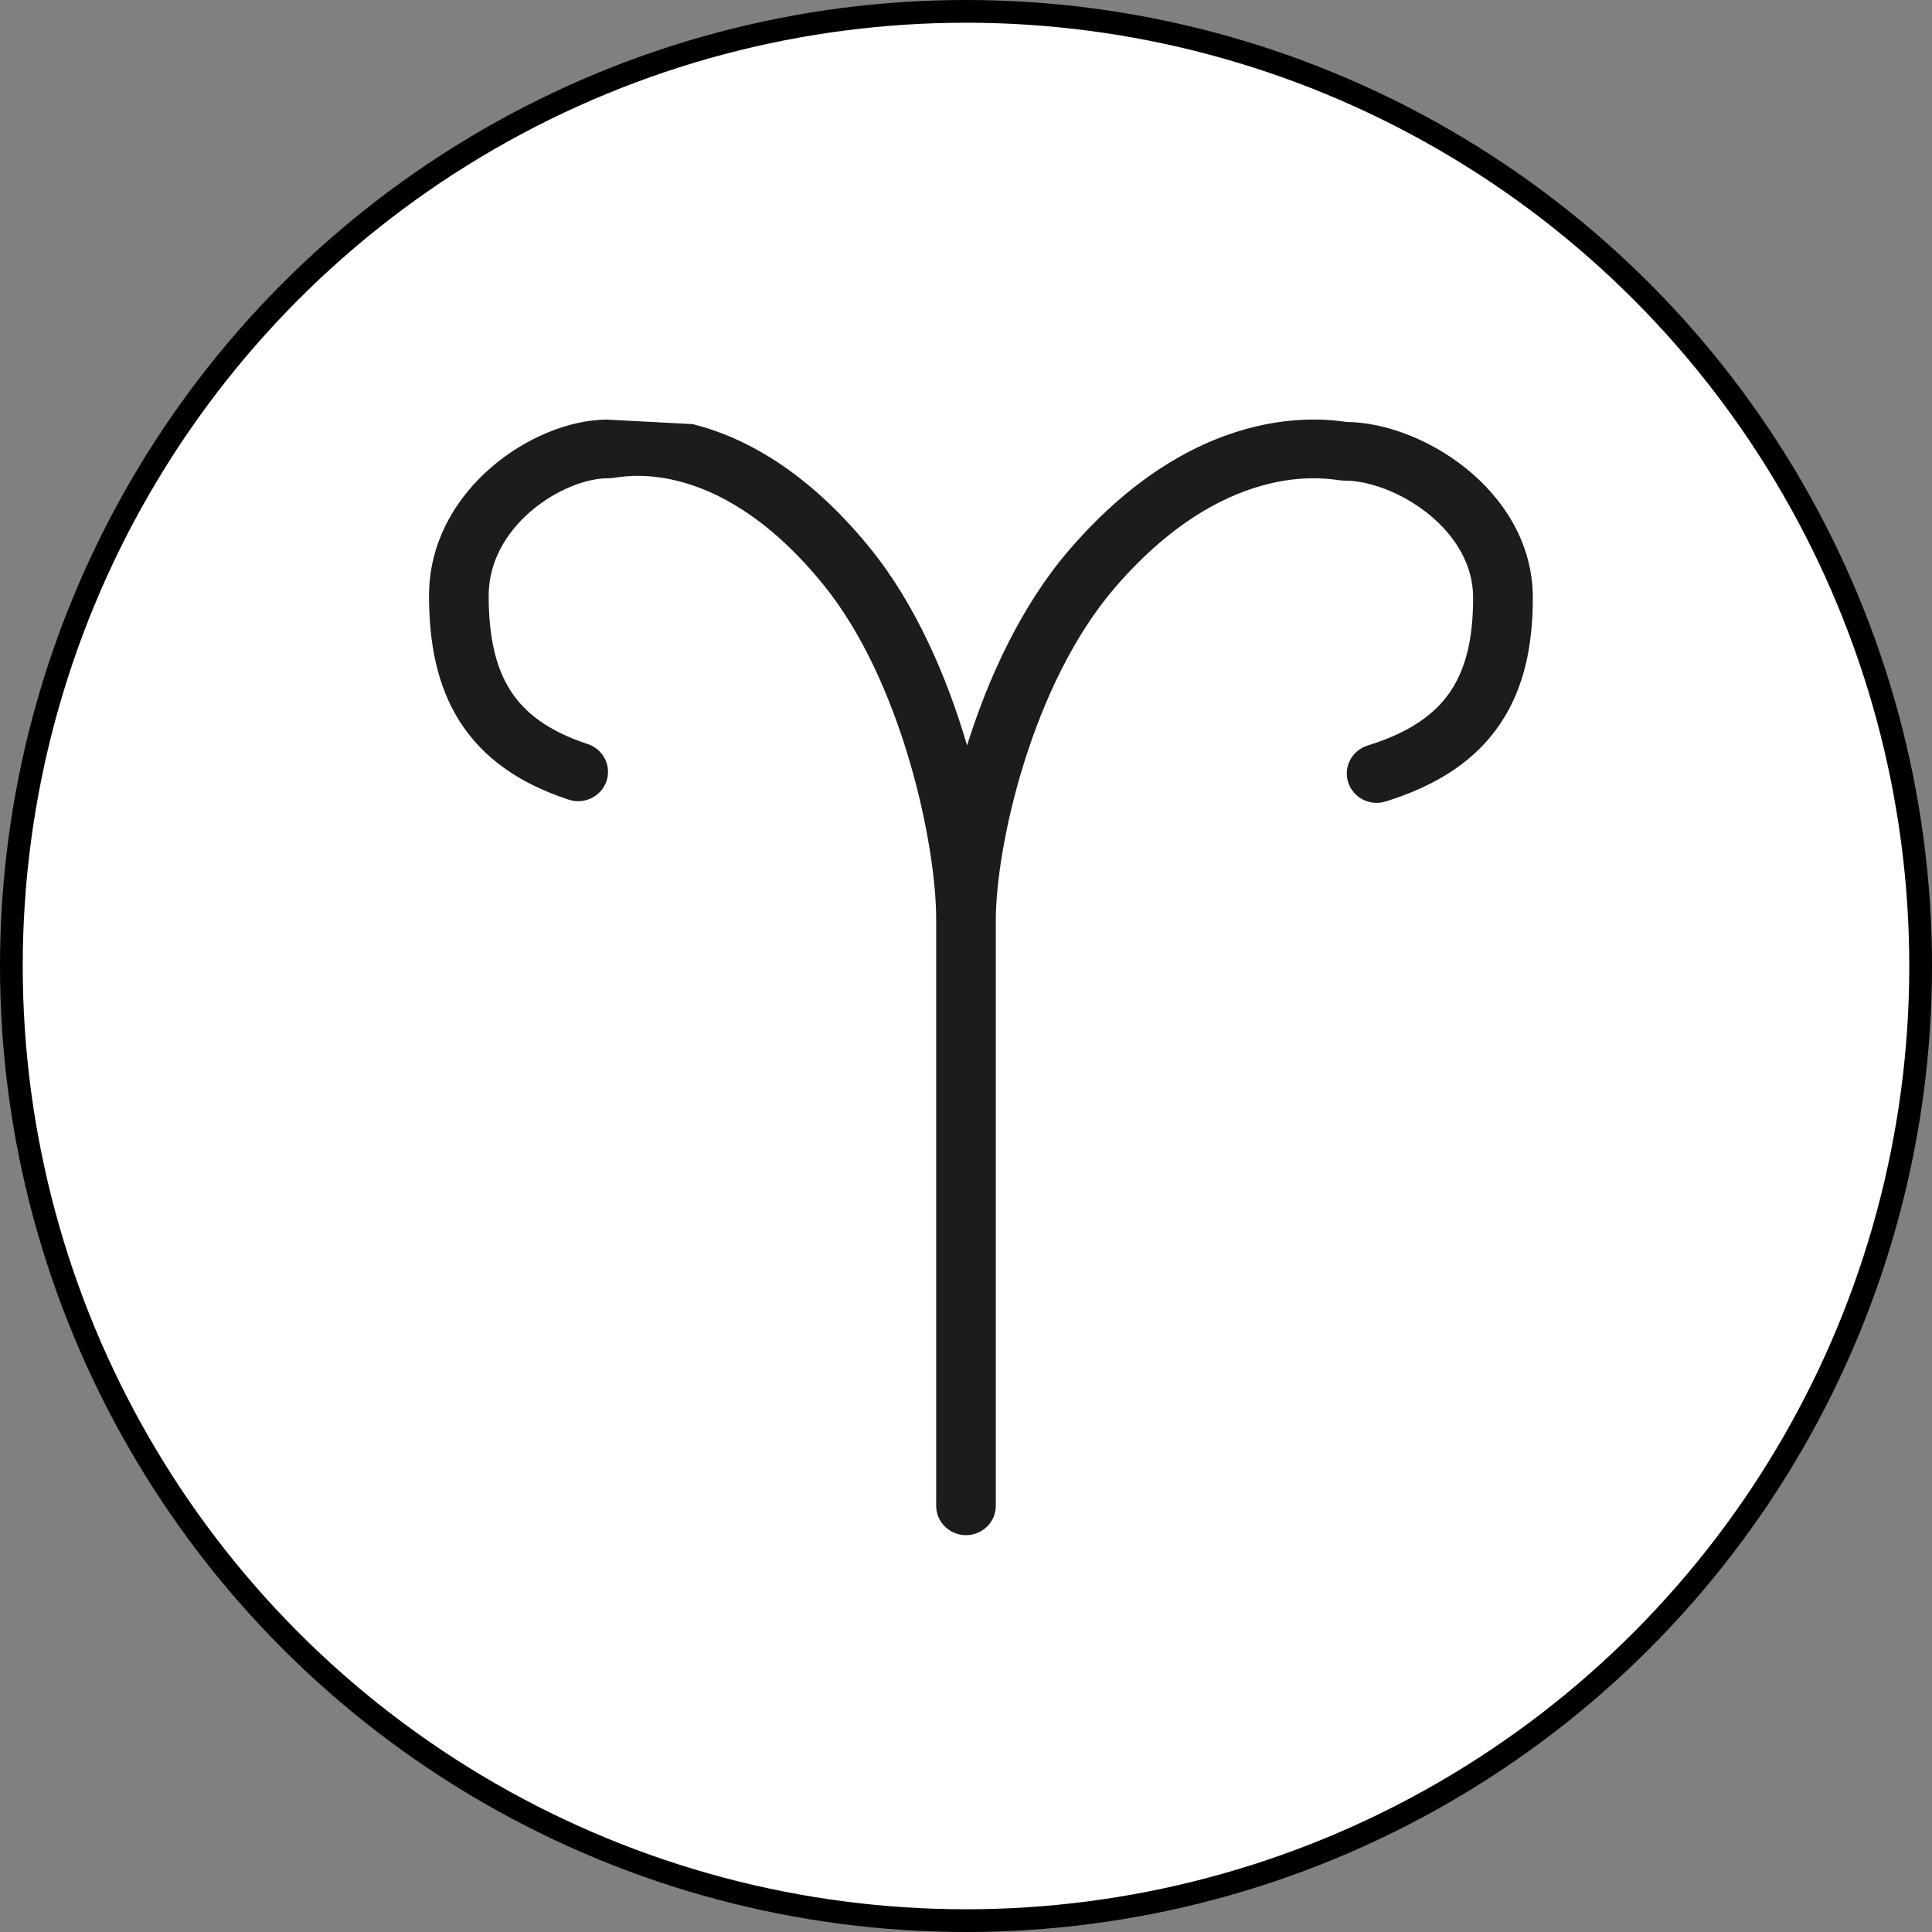
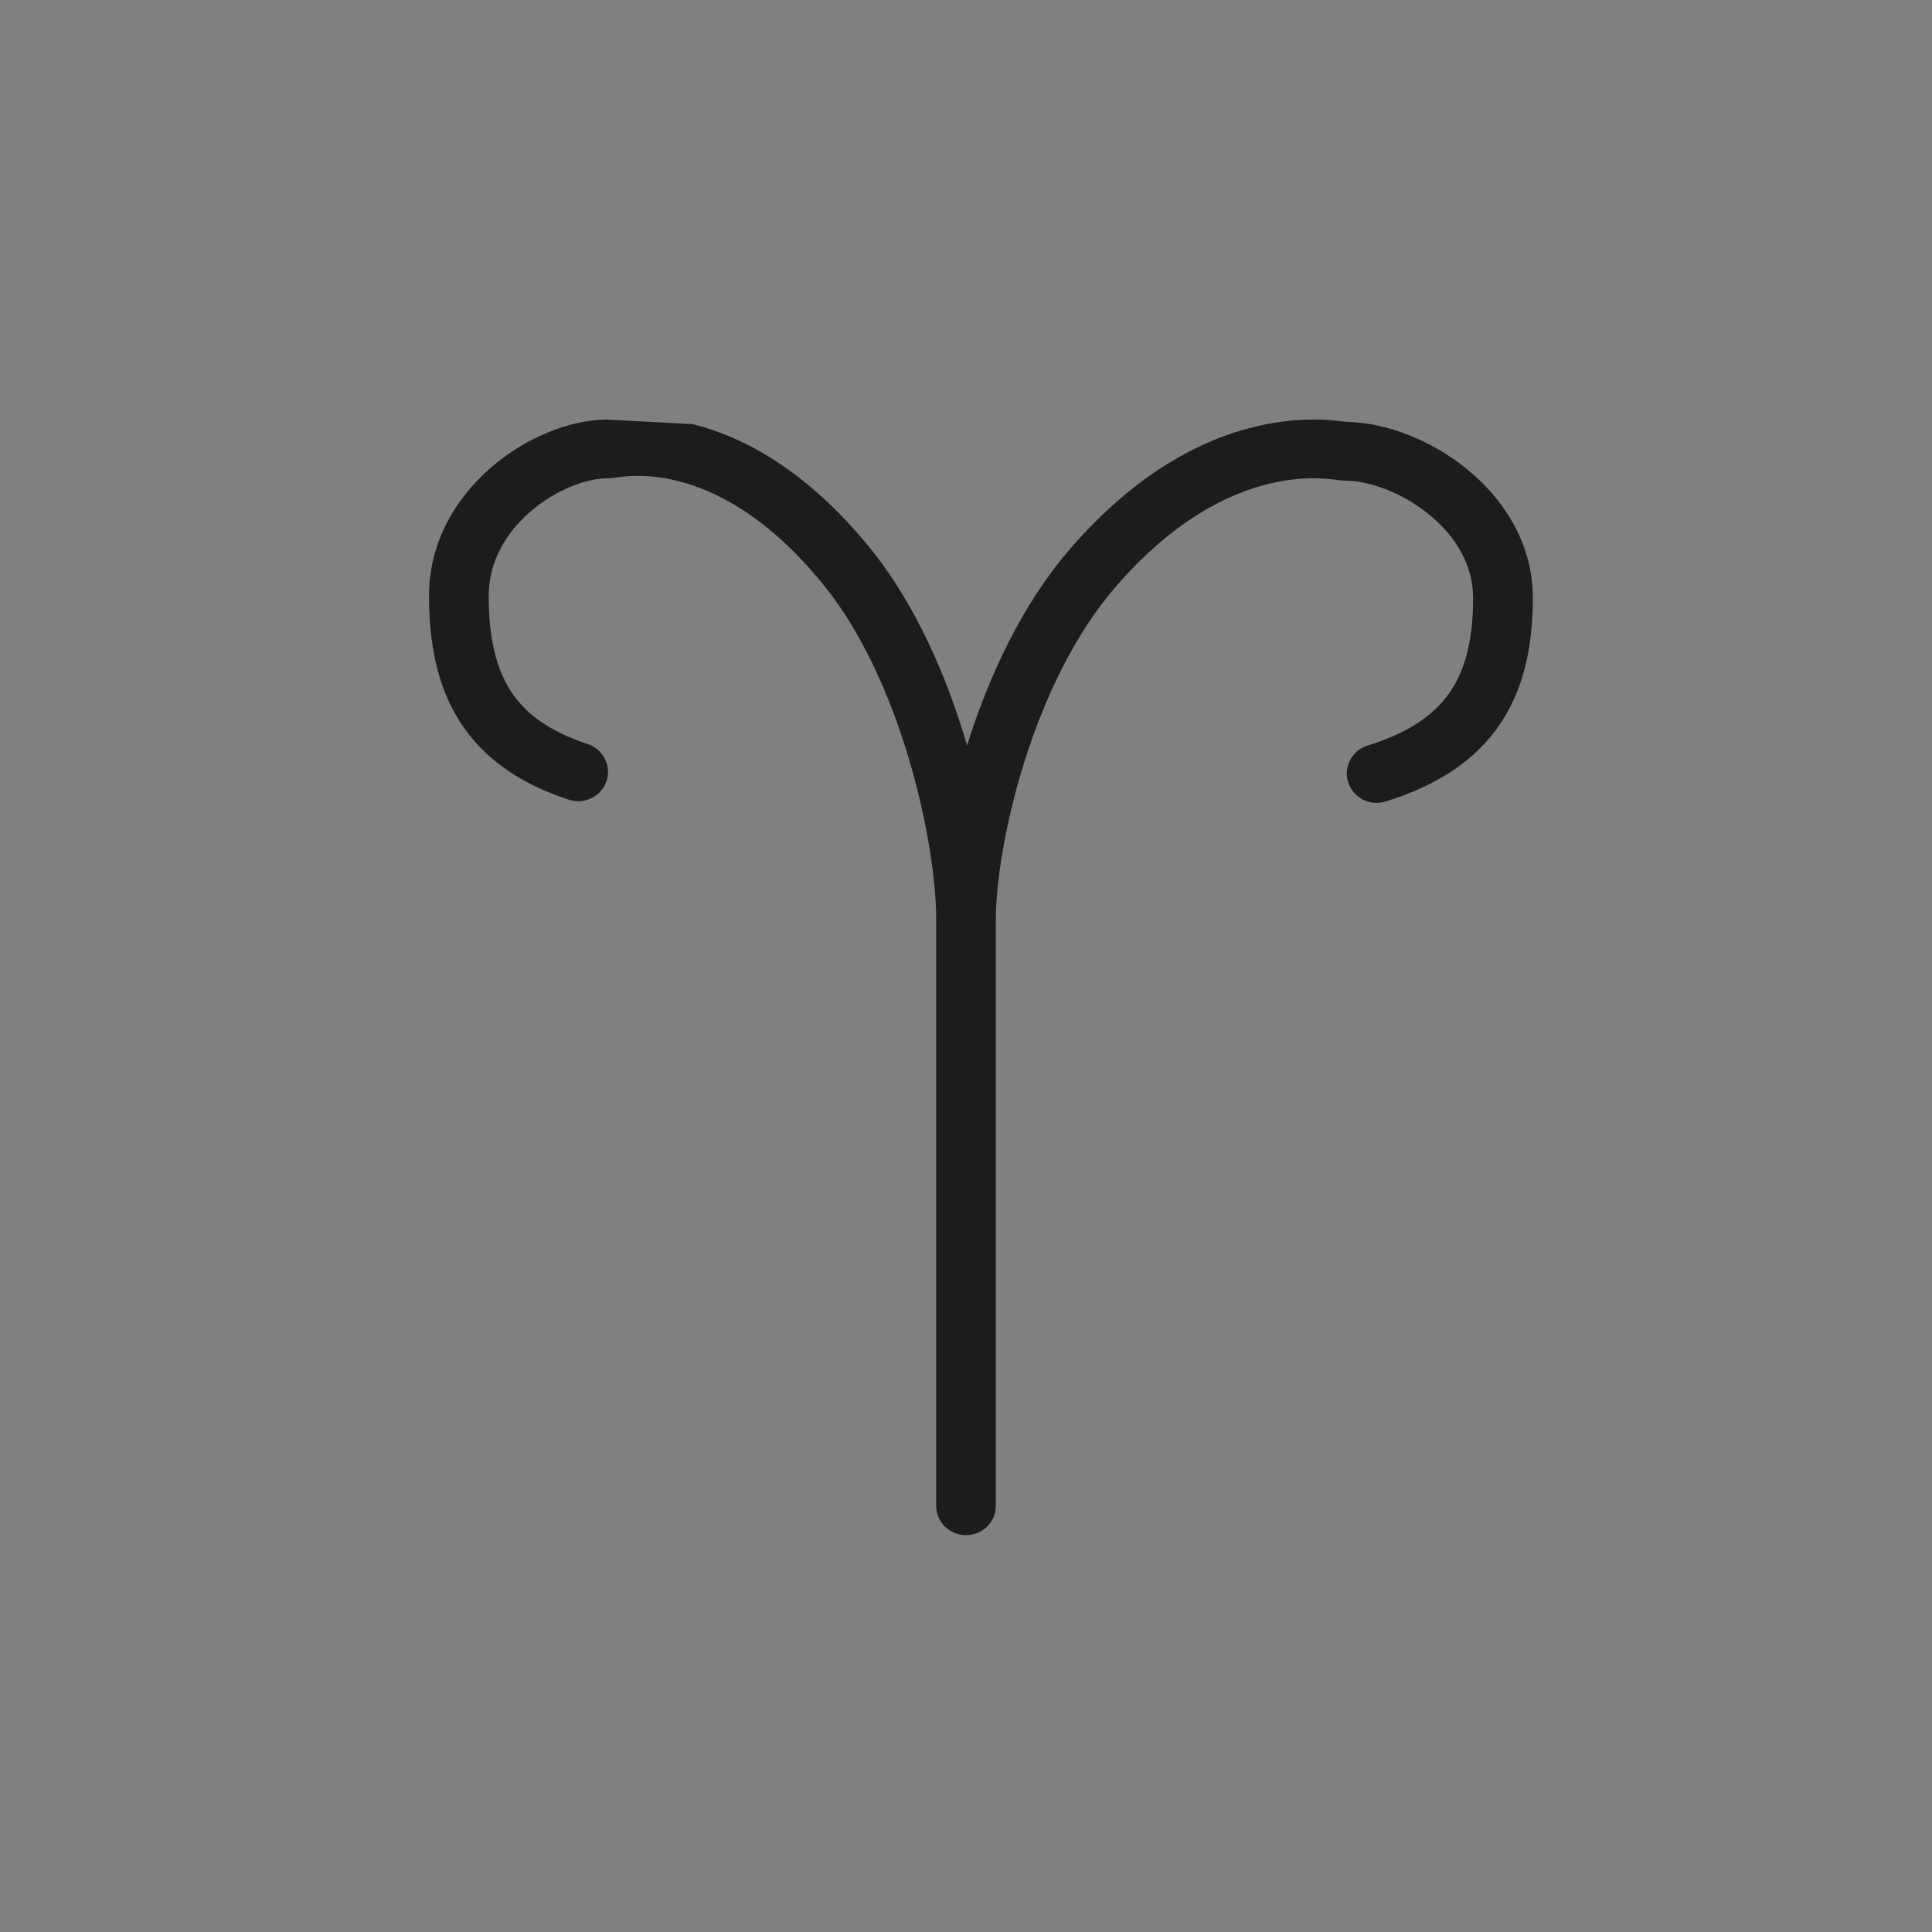
<svg xmlns="http://www.w3.org/2000/svg" fill="none" viewBox="0 0 85 85" height="85" width="85">
  <rect x="0" y="0" width="85" height="85" fill="#808080" stroke="none" />
-   <circle stroke="black" fill="white" r="42" cy="42.5" cx="42.5" />
  <path fill="#1C1C1C" d="M47.058 24.174C50.009 20.754 52.939 19.311 55.264 18.76C56.416 18.487 57.394 18.44 58.116 18.463C58.477 18.475 58.772 18.504 58.987 18.53C59.072 18.54 59.147 18.551 59.2 18.558L59.232 18.562L59.243 18.564C60.975 18.583 62.967 19.364 64.528 20.63C66.129 21.929 67.438 23.877 67.438 26.299C67.438 28.37 67.067 30.266 66.003 31.845C64.926 33.444 63.248 34.556 60.959 35.263C60.268 35.477 59.531 35.099 59.314 34.418C59.097 33.738 59.481 33.013 60.173 32.799C62.053 32.218 63.155 31.397 63.815 30.417C64.488 29.419 64.812 28.093 64.812 26.299C64.812 24.854 64.037 23.58 62.858 22.623C61.66 21.651 60.209 21.146 59.176 21.146C59.053 21.146 58.915 21.127 58.883 21.123L58.878 21.122L58.835 21.116C58.783 21.109 58.73 21.102 58.666 21.094C58.507 21.075 58.294 21.054 58.03 21.045C57.504 21.028 56.766 21.061 55.878 21.272C54.121 21.688 51.668 22.822 49.059 25.846C47.252 27.942 45.929 30.768 45.06 33.542C44.191 36.316 43.812 38.913 43.812 40.475V66.25C43.812 66.963 43.225 67.541 42.5 67.541C41.775 67.541 41.188 66.963 41.188 66.25V40.416C41.188 38.842 40.828 36.231 40.006 33.447C39.183 30.661 37.933 27.824 36.225 25.723C33.763 22.694 31.459 21.572 29.831 21.163C29.006 20.955 28.323 20.923 27.837 20.94C27.595 20.948 27.398 20.969 27.251 20.988C27.191 20.995 27.142 21.002 27.094 21.009L27.052 21.015L27.049 21.016C27.023 21.02 26.88 21.041 26.75 21.041C25.818 21.041 24.474 21.529 23.349 22.498C22.248 23.445 21.5 24.729 21.5 26.208C21.5 28.018 21.809 29.36 22.449 30.367C23.072 31.348 24.102 32.158 25.852 32.733C26.54 32.958 26.912 33.69 26.683 34.367C26.453 35.043 25.71 35.409 25.023 35.183C22.835 34.466 21.241 33.339 20.223 31.736C19.222 30.16 18.875 28.273 18.875 26.208C18.875 23.812 20.096 21.866 21.62 20.554C23.098 19.281 25 18.482 26.676 18.459L30.48 18.66C32.707 19.219 35.487 20.68 38.275 24.109C40.278 26.573 41.652 29.764 42.527 32.726C42.534 32.749 42.541 32.772 42.547 32.795C42.549 32.791 42.55 32.786 42.552 32.781C43.48 29.82 44.937 26.632 47.058 24.174Z" />
</svg>